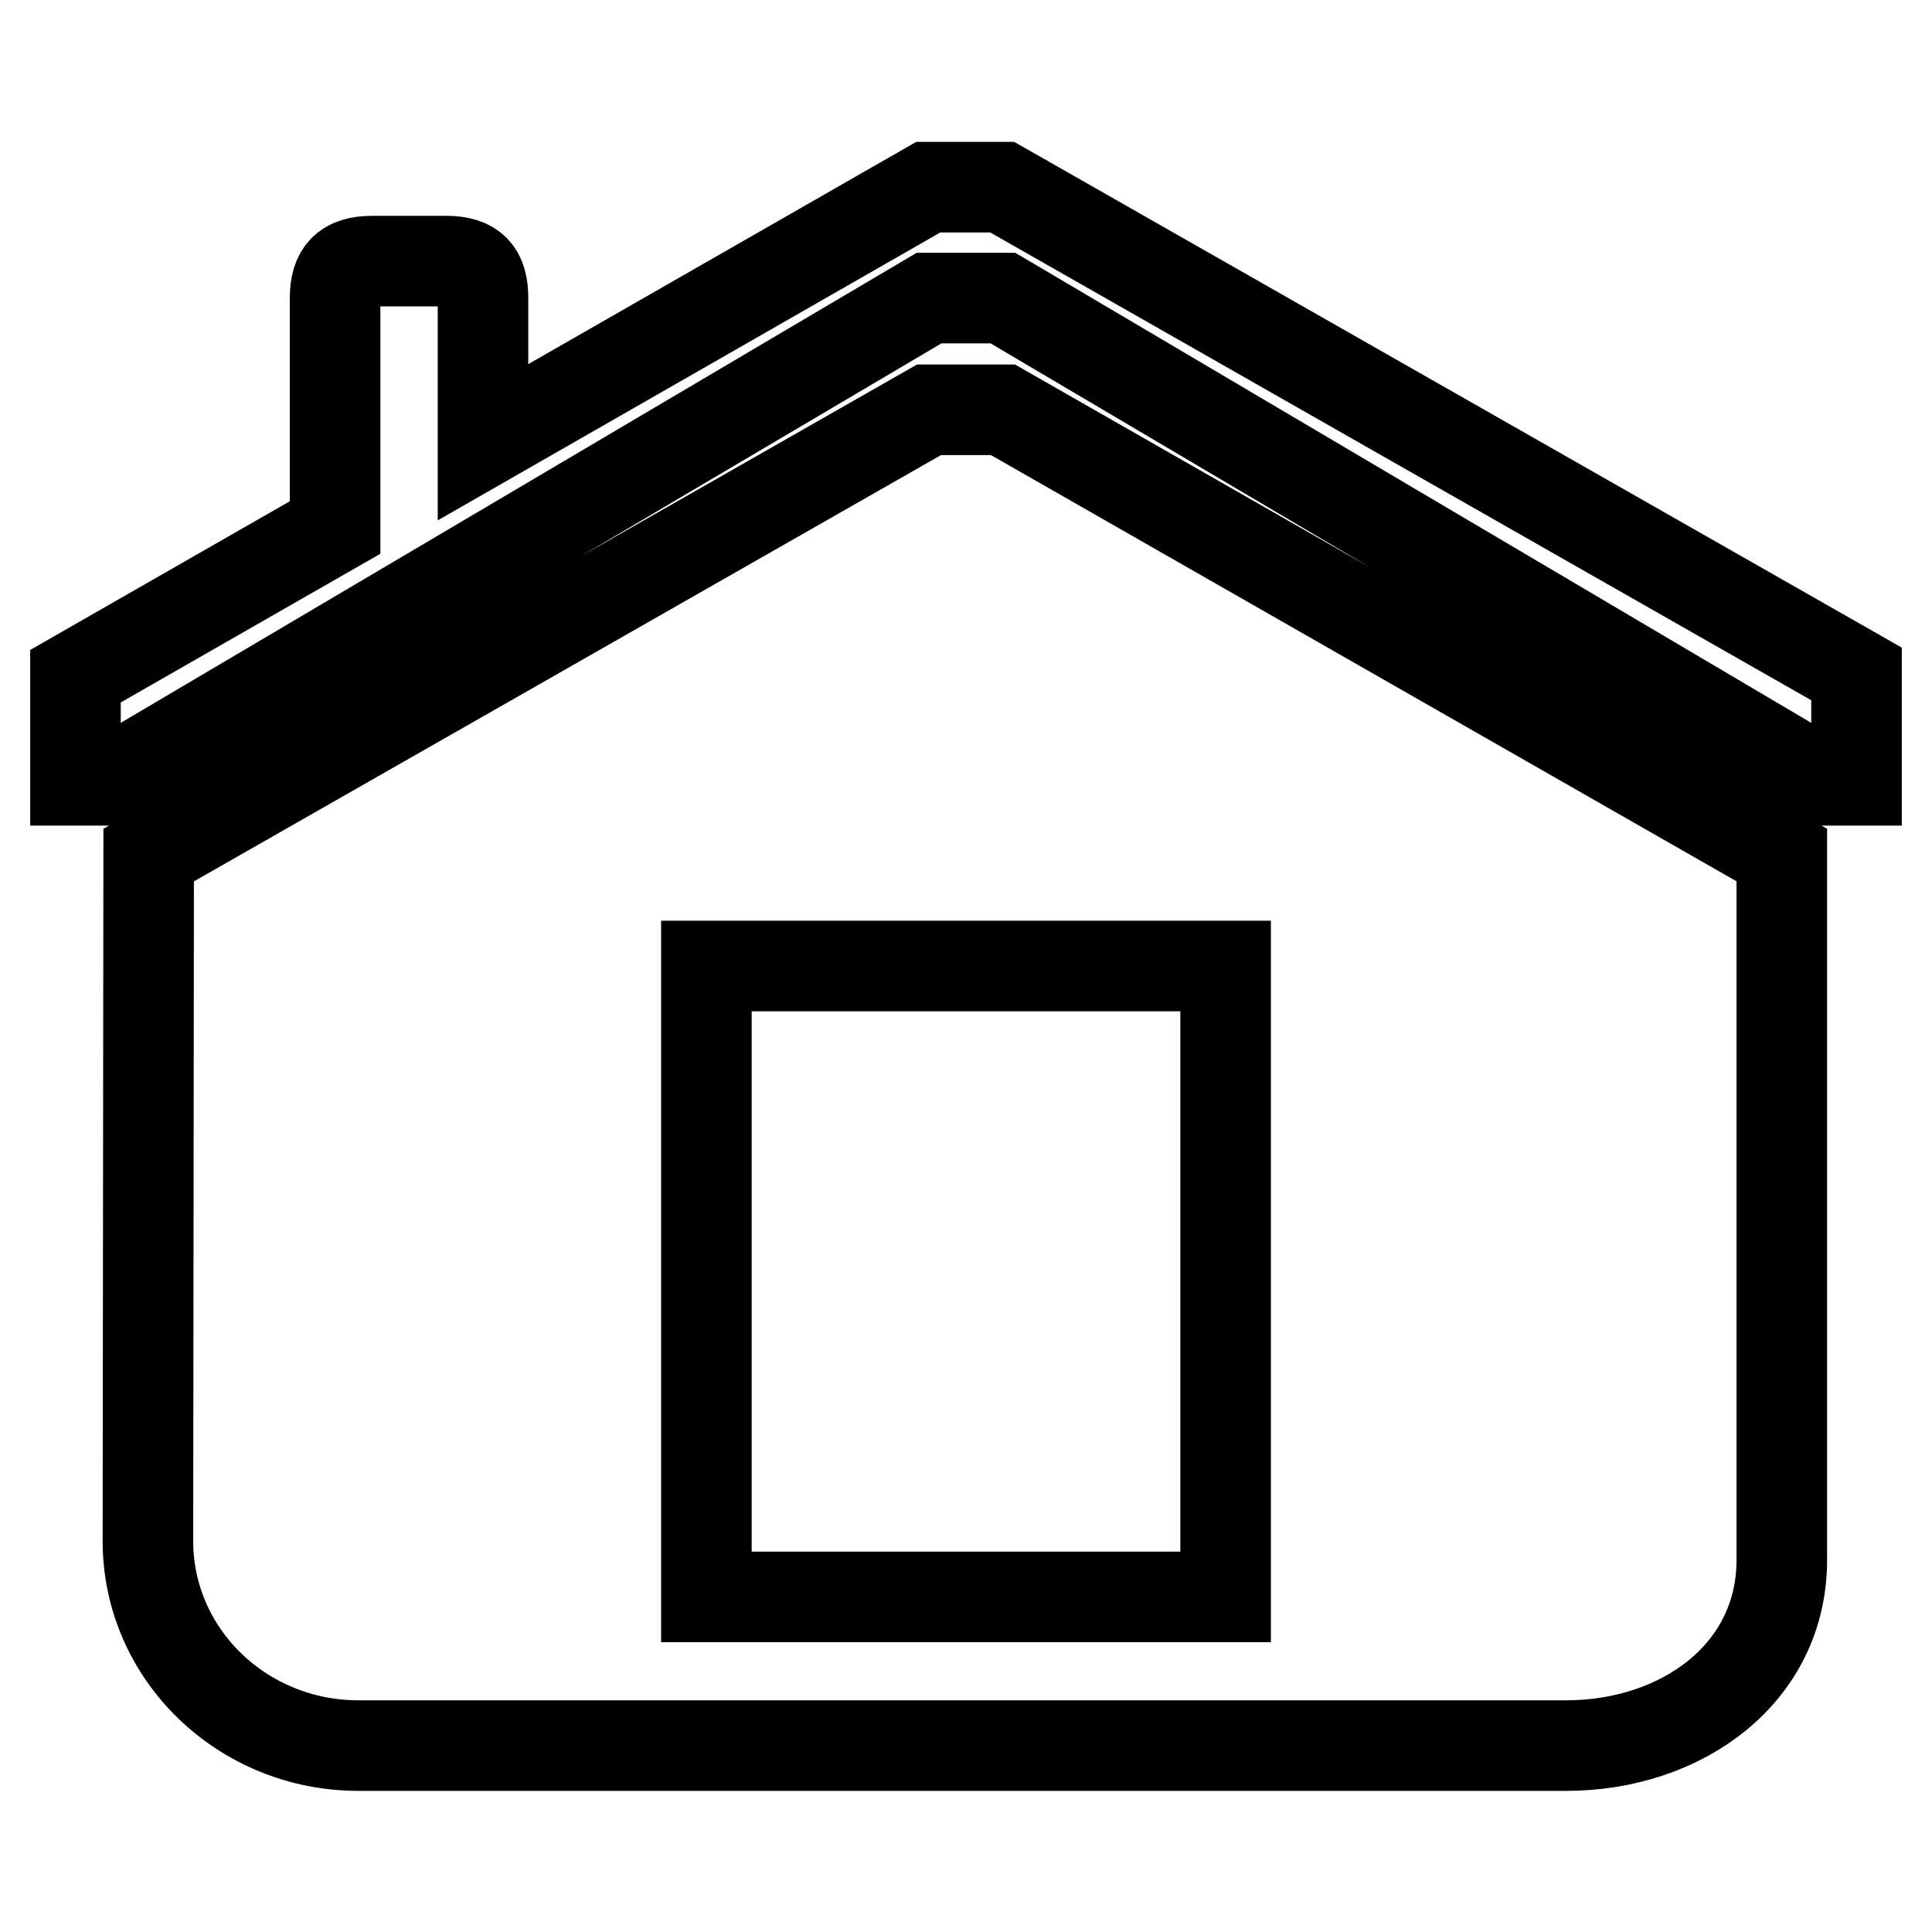
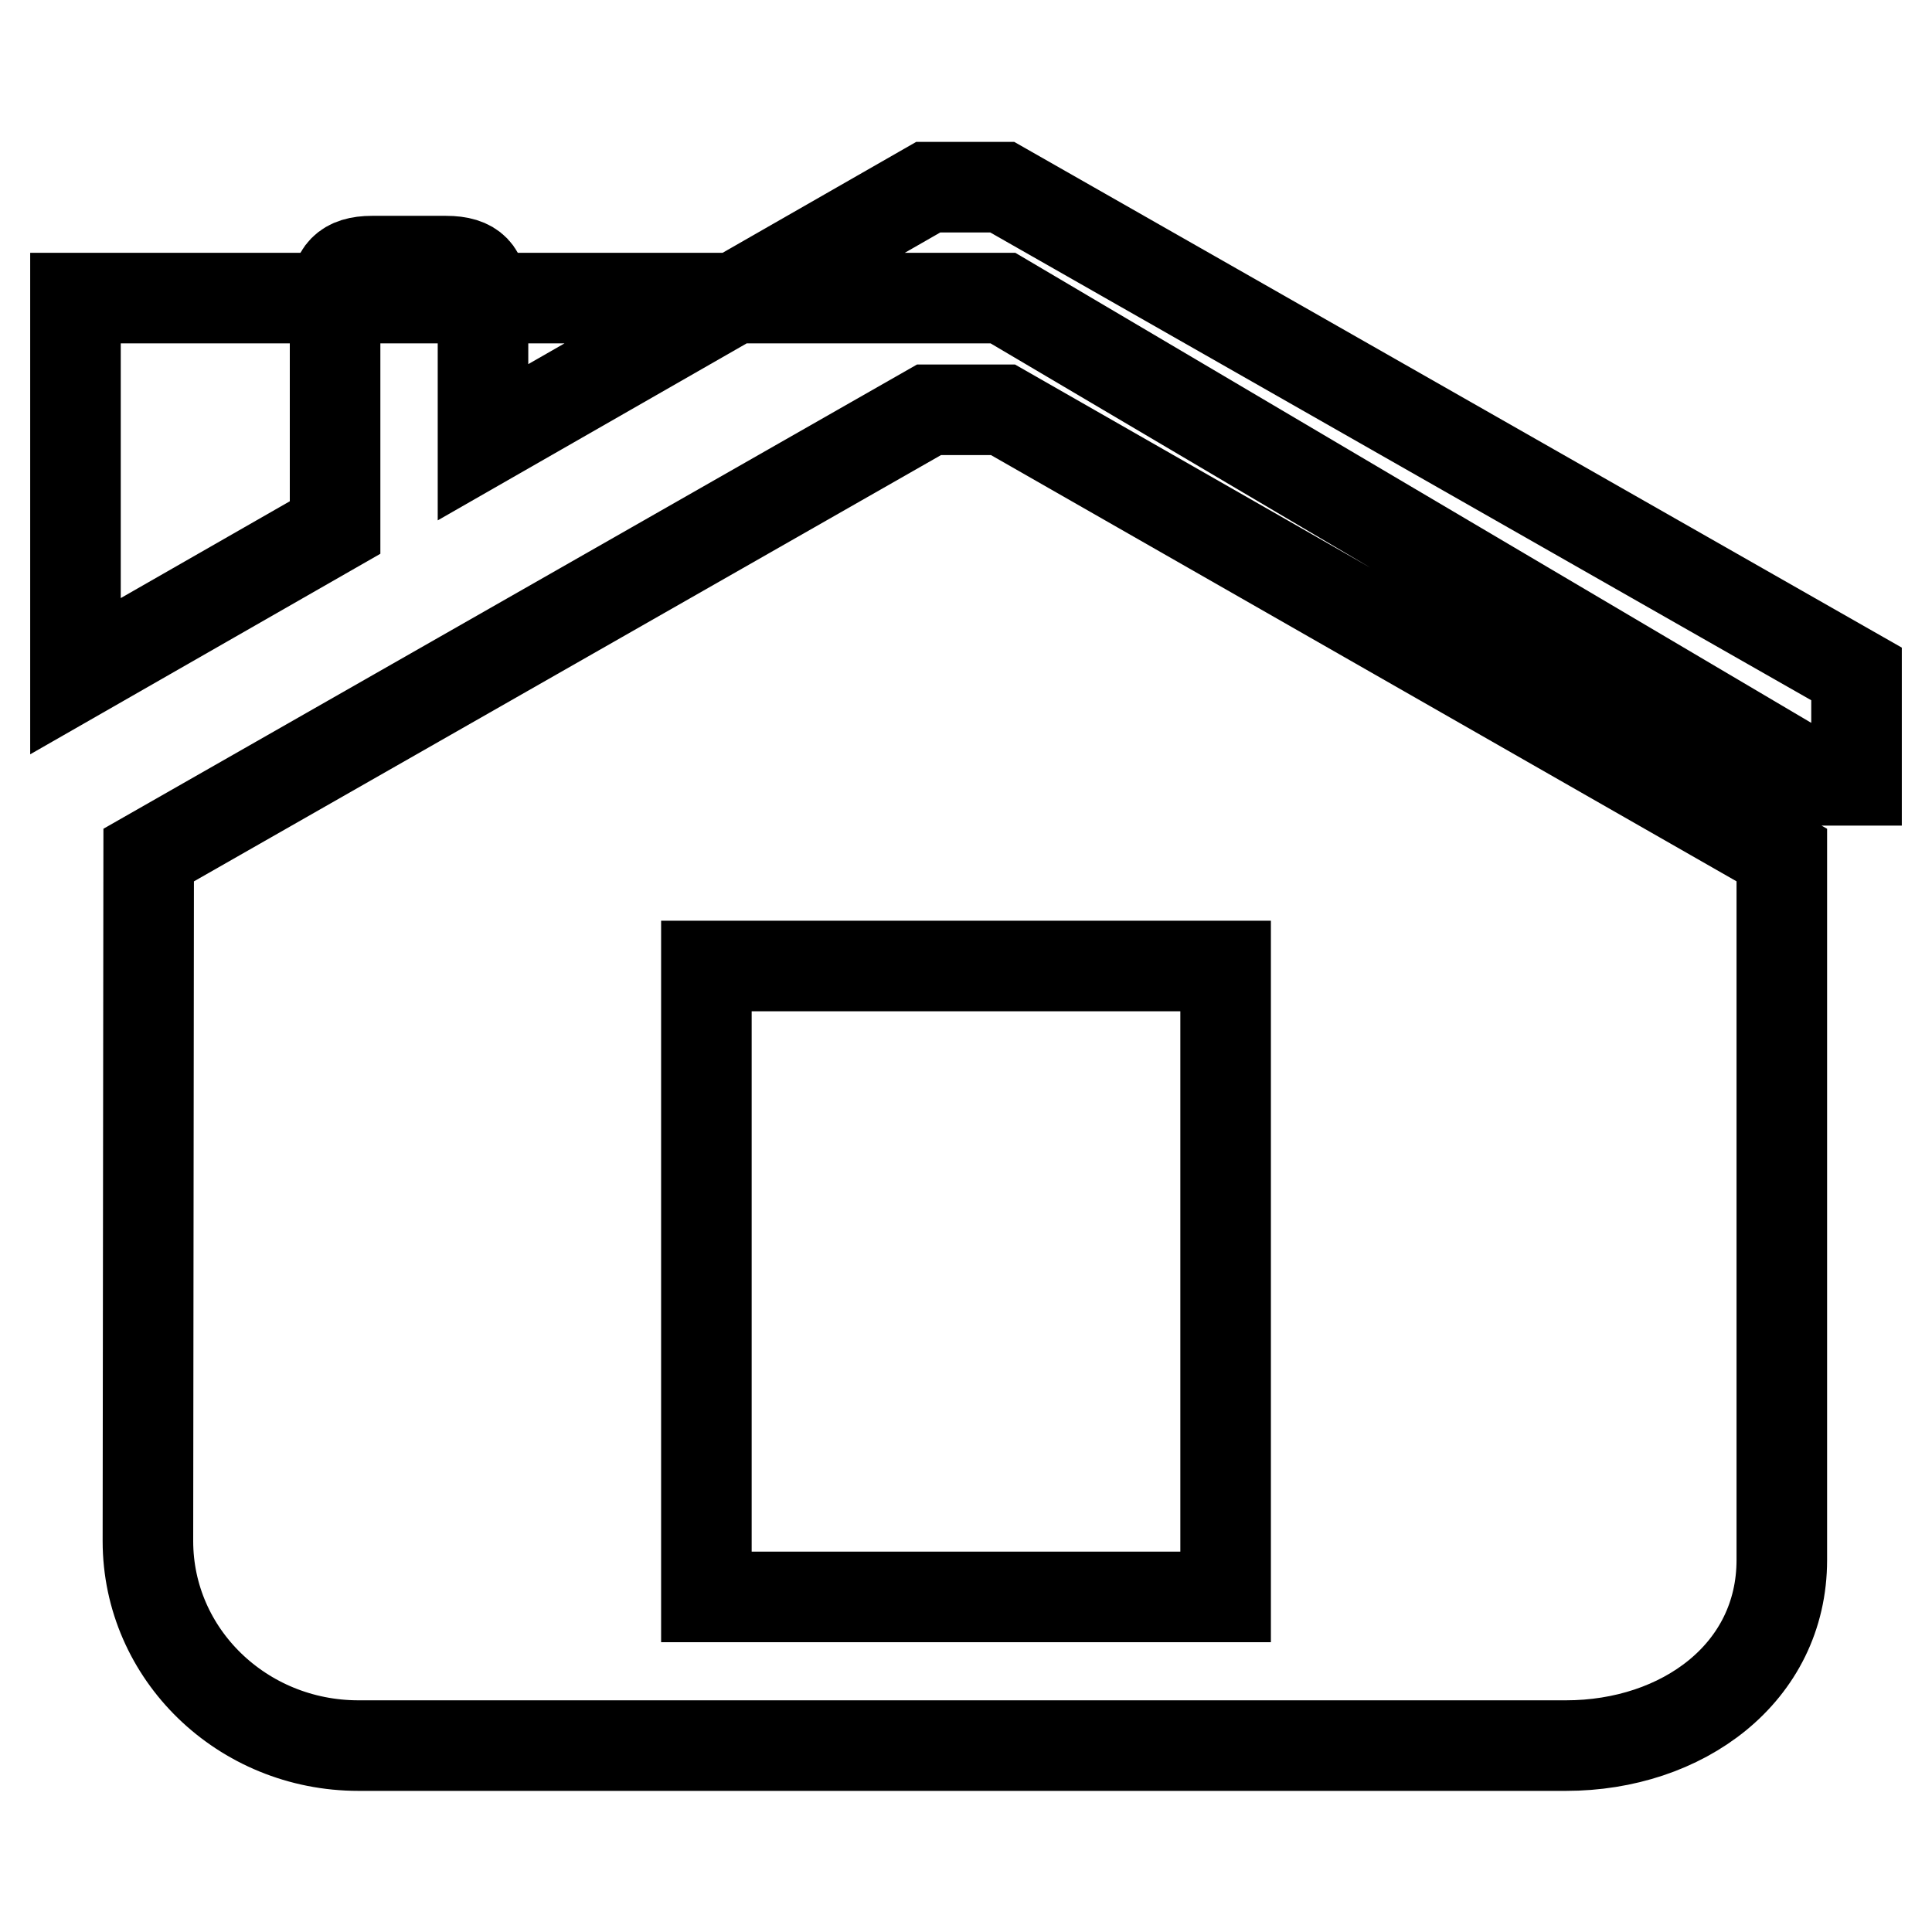
<svg xmlns="http://www.w3.org/2000/svg" version="1.1" x="0px" y="0px" viewBox="0 0 256 256" enable-background="new 0 0 256 256" xml:space="preserve">
  <g>
-     <path stroke-width="12" fill-opacity="0" stroke="#000000" d="M246,103.4h-4.9L132.9,39.5h-9.8L14.9,103.4H10V89.6l34.4-19.7V39.5c0-3.4,1.4-4.9,4.9-4.9h9.8 c3.6,0,4.9,1.5,4.9,4.9v19.1l59-33.8h9.8L246,89.3L246,103.4L246,103.4z M123.1,54.3h9.8l103.2,59v93.4c0,15-13.2,24.6-28.6,24.6 h-160c-15.4,0-27.9-12.1-27.9-27.1l0.1-90.9L123.1,54.3L123.1,54.3z M93.6,211.6h68.8V128H93.6V211.6z" />
+     <path stroke-width="12" fill-opacity="0" stroke="#000000" d="M246,103.4h-4.9L132.9,39.5h-9.8H10V89.6l34.4-19.7V39.5c0-3.4,1.4-4.9,4.9-4.9h9.8 c3.6,0,4.9,1.5,4.9,4.9v19.1l59-33.8h9.8L246,89.3L246,103.4L246,103.4z M123.1,54.3h9.8l103.2,59v93.4c0,15-13.2,24.6-28.6,24.6 h-160c-15.4,0-27.9-12.1-27.9-27.1l0.1-90.9L123.1,54.3L123.1,54.3z M93.6,211.6h68.8V128H93.6V211.6z" />
  </g>
</svg>